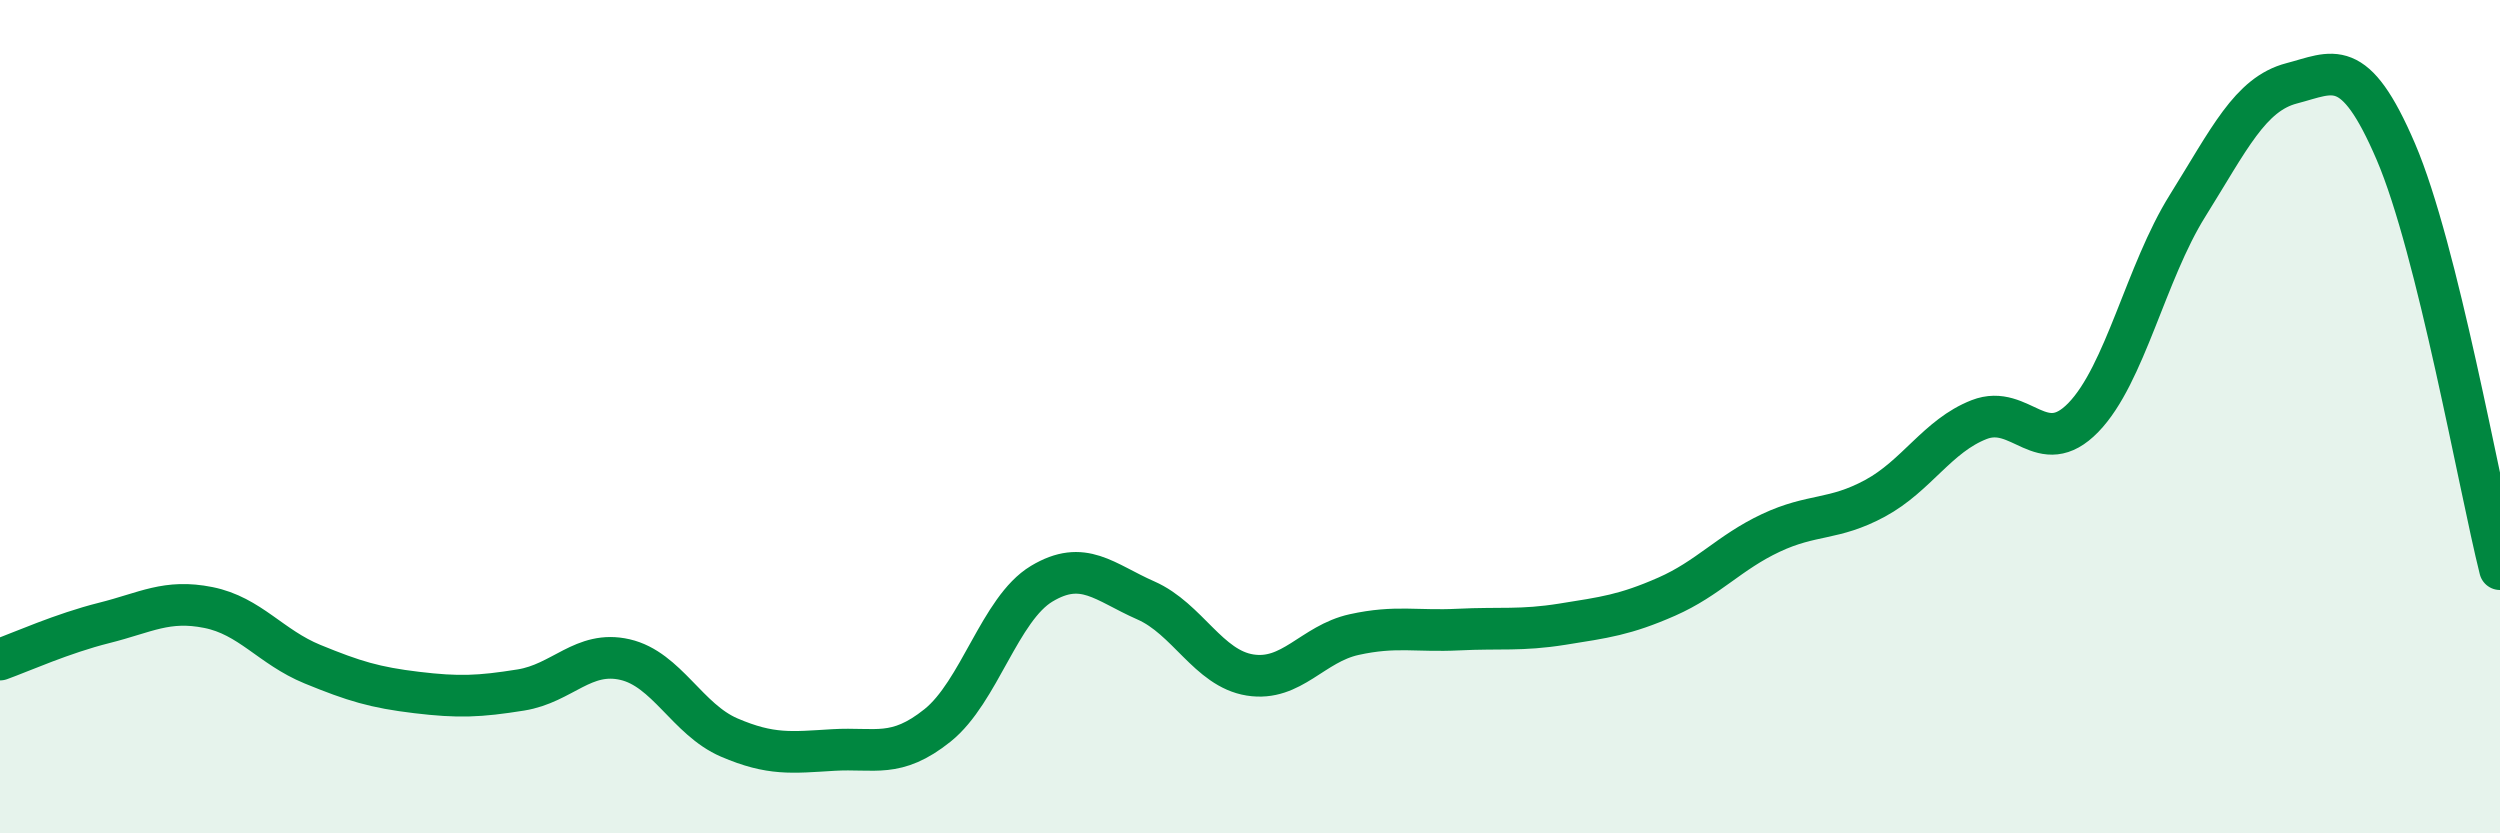
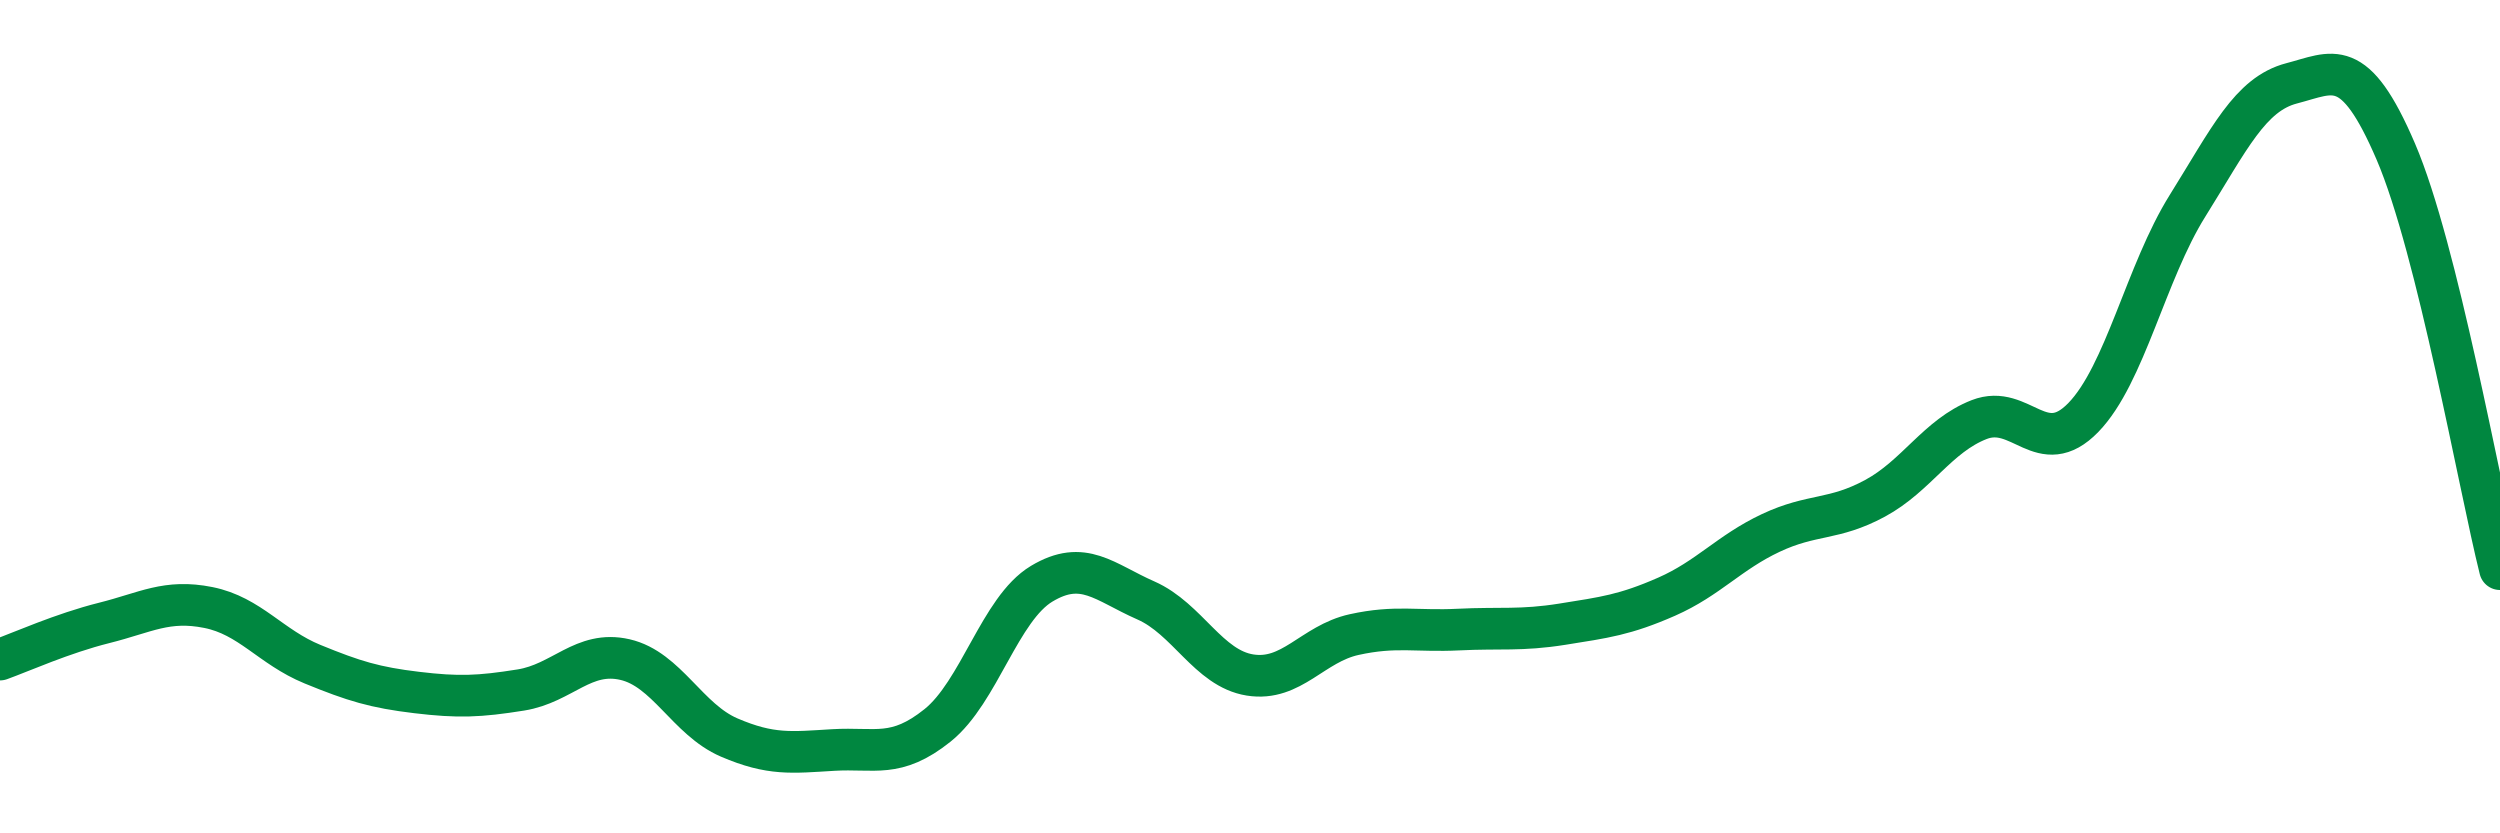
<svg xmlns="http://www.w3.org/2000/svg" width="60" height="20" viewBox="0 0 60 20">
-   <path d="M 0,15.83 C 0.5,15.65 1.5,15.2 2.5,14.95 C 3.5,14.7 4,14.38 5,14.58 C 6,14.78 6.5,15.53 7.5,15.94 C 8.5,16.35 9,16.5 10,16.62 C 11,16.74 11.5,16.72 12.5,16.56 C 13.5,16.4 14,15.6 15,15.83 C 16,16.06 16.5,17.27 17.5,17.7 C 18.5,18.13 19,18.06 20,18 C 21,17.94 21.5,18.21 22.5,17.41 C 23.5,16.61 24,14.61 25,14.01 C 26,13.41 26.5,13.97 27.5,14.41 C 28.5,14.85 29,16.04 30,16.2 C 31,16.36 31.5,15.45 32.5,15.23 C 33.5,15.01 34,15.16 35,15.11 C 36,15.06 36.5,15.14 37.5,14.98 C 38.5,14.82 39,14.76 40,14.32 C 41,13.88 41.5,13.26 42.5,12.79 C 43.5,12.32 44,12.5 45,11.96 C 46,11.42 46.5,10.46 47.5,10.07 C 48.5,9.68 49,11.05 50,10.02 C 51,8.99 51.5,6.54 52.5,4.94 C 53.5,3.34 54,2.26 55,2 C 56,1.74 56.5,1.31 57.5,3.64 C 58.5,5.97 59.5,11.66 60,13.66L60 20L0 20Z" fill="#008740" opacity="0.1" stroke-linecap="round" stroke-linejoin="round" />
  <path d="M 0,15.83 C 0.5,15.65 1.5,15.2 2.5,14.95 C 3.5,14.7 4,14.38 5,14.58 C 6,14.78 6.5,15.53 7.5,15.94 C 8.5,16.35 9,16.5 10,16.62 C 11,16.74 11.5,16.72 12.5,16.56 C 13.5,16.4 14,15.6 15,15.83 C 16,16.06 16.5,17.27 17.5,17.7 C 18.5,18.13 19,18.06 20,18 C 21,17.94 21.5,18.21 22.5,17.41 C 23.5,16.61 24,14.61 25,14.01 C 26,13.41 26.5,13.97 27.5,14.41 C 28.5,14.85 29,16.04 30,16.2 C 31,16.36 31.5,15.45 32.5,15.23 C 33.5,15.01 34,15.16 35,15.11 C 36,15.06 36.5,15.14 37.5,14.98 C 38.5,14.82 39,14.76 40,14.32 C 41,13.88 41.5,13.26 42.5,12.79 C 43.5,12.32 44,12.5 45,11.96 C 46,11.42 46.5,10.46 47.5,10.07 C 48.5,9.68 49,11.05 50,10.02 C 51,8.99 51.5,6.54 52.5,4.94 C 53.5,3.34 54,2.26 55,2 C 56,1.74 56.5,1.31 57.5,3.64 C 58.5,5.97 59.5,11.66 60,13.66" stroke="#008740" stroke-width="1" fill="none" stroke-linecap="round" stroke-linejoin="round" />
</svg>